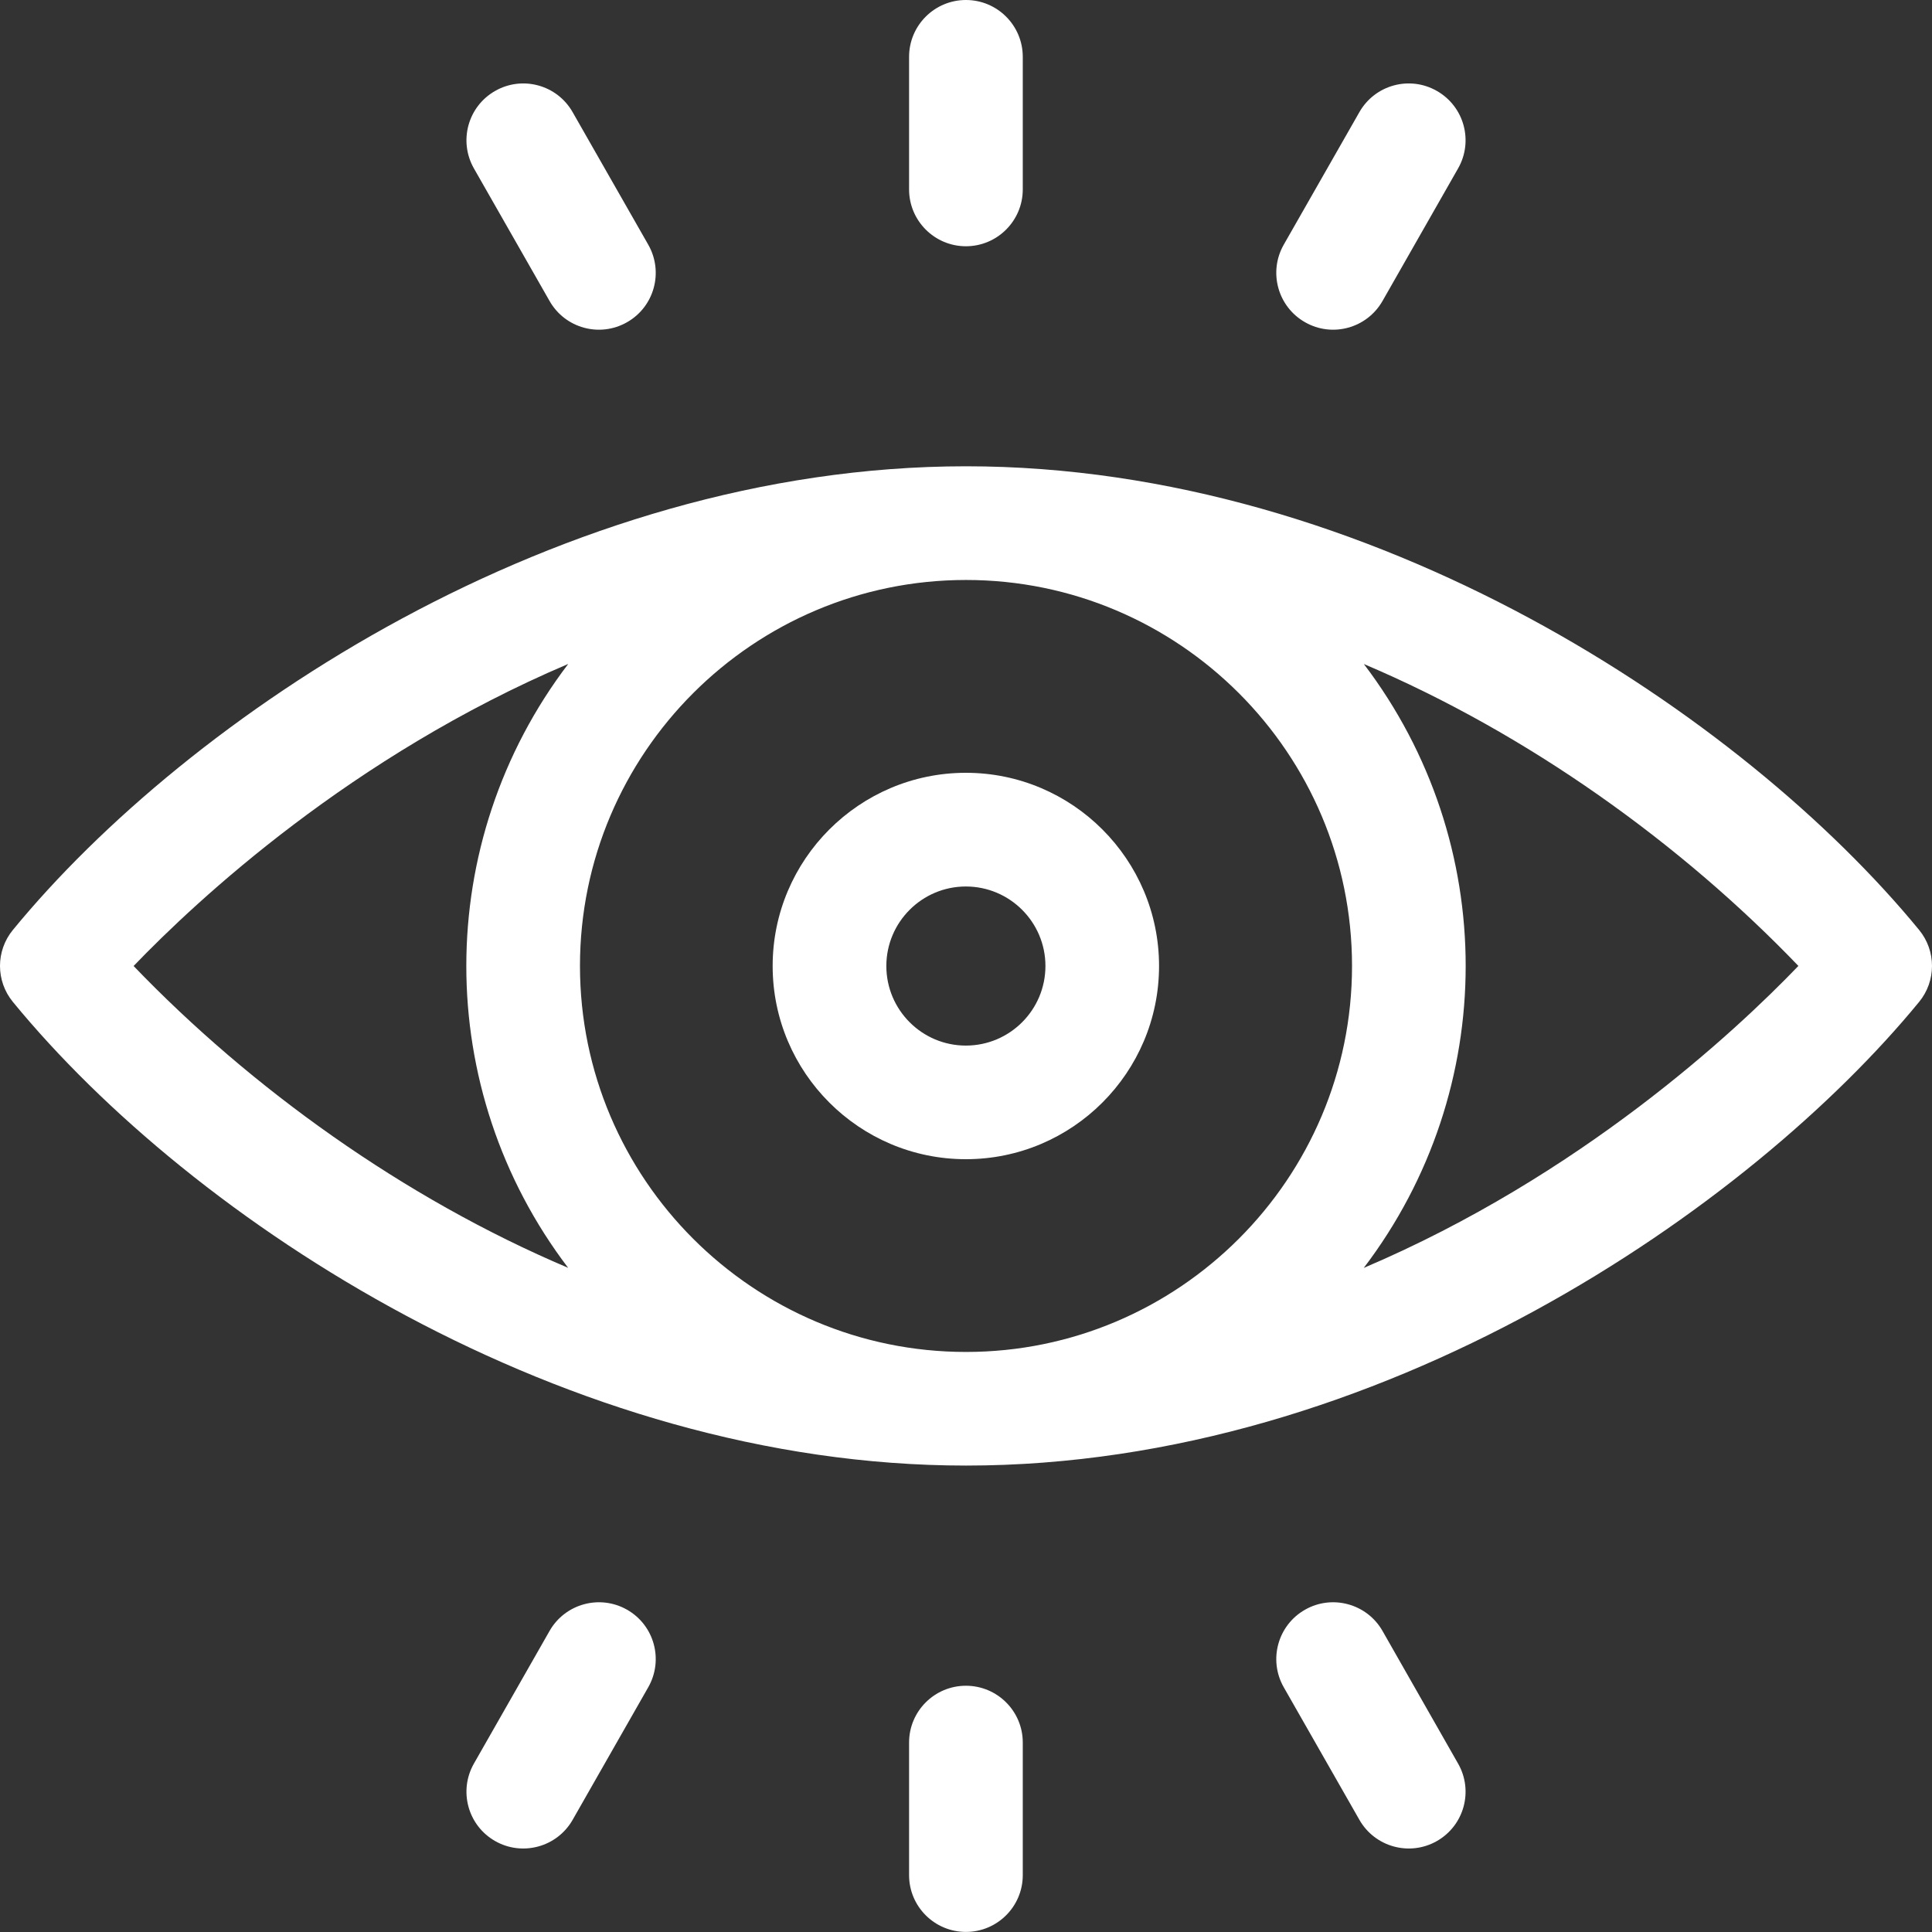
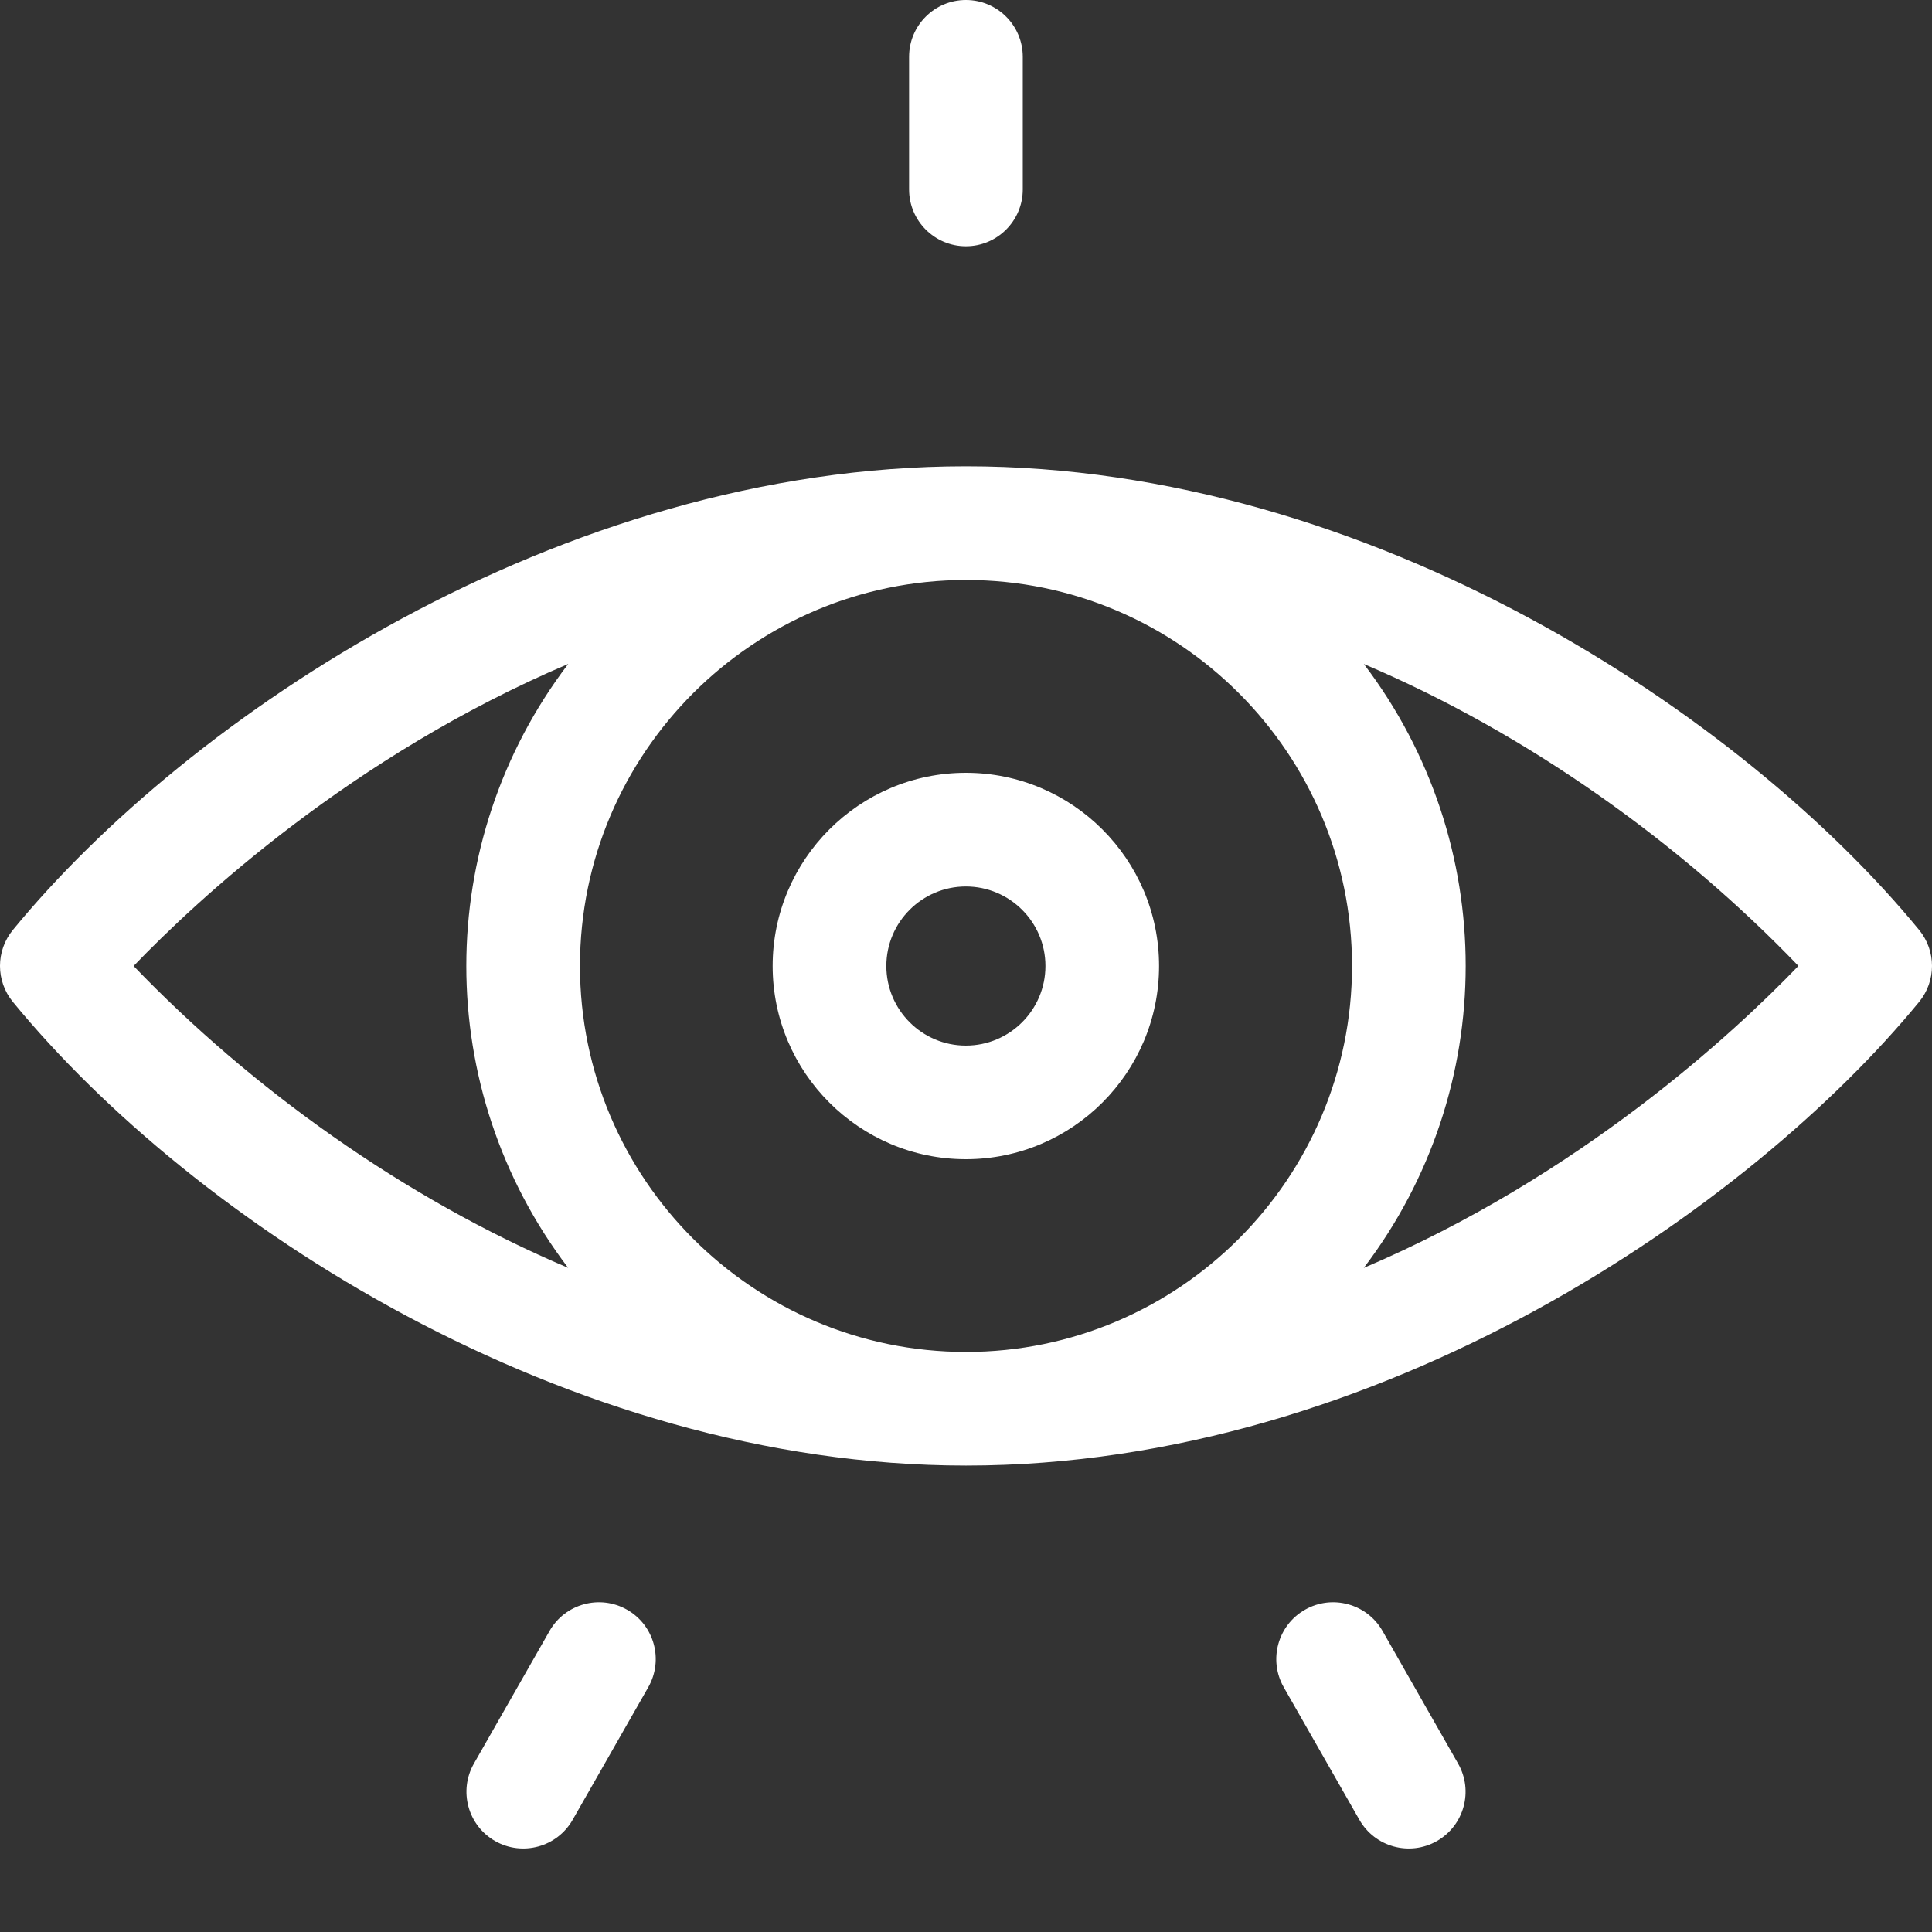
<svg xmlns="http://www.w3.org/2000/svg" width="26" height="26" viewBox="0 0 26 26" fill="none">
  <rect x="0" y="0" width="26" height="26" fill="#333333" stroke="none" />
  <g clip-path="url(#clip0_491_39854)">
    <path d="M25.826 12.514C23.463 9.635 18.46 6.275 13 6.275C7.52 6.275 2.517 9.658 0.174 12.514C-0.058 12.796 -0.058 13.202 0.174 13.484C2.593 16.433 7.607 19.723 13 19.723C18.584 19.723 23.566 16.238 25.826 13.484C26.058 13.202 26.058 12.796 25.826 12.514ZM18.195 12.999C18.195 15.864 15.864 18.194 13 18.194C10.136 18.194 7.805 15.864 7.805 12.999C7.805 10.135 10.136 7.805 13 7.805C15.865 7.805 18.195 10.135 18.195 12.999ZM1.798 13C2.658 12.105 4.734 10.174 7.647 8.935C5.819 11.338 5.818 14.659 7.646 17.062C5.431 16.123 3.373 14.64 1.798 13ZM18.353 17.063C20.181 14.661 20.182 11.34 18.354 8.936C20.569 9.875 22.627 11.358 24.202 12.999C23.342 13.894 21.266 15.824 18.353 17.063Z" fill="white" />
    <path d="M10.398 13C10.398 14.434 11.565 15.6 12.998 15.6C14.432 15.6 15.598 14.434 15.598 13C15.598 11.567 14.432 10.4 12.998 10.4C11.565 10.4 10.398 11.567 10.398 13ZM14.069 13C14.069 13.591 13.589 14.071 12.998 14.071C12.408 14.071 11.928 13.591 11.928 13C11.928 12.41 12.408 11.93 12.998 11.93C13.589 11.93 14.069 12.41 14.069 13Z" fill="white" />
    <path d="M12.999 3.314C13.421 3.314 13.764 2.971 13.764 2.549V0.765C13.764 0.342 13.421 0 12.999 0C12.577 0 12.234 0.342 12.234 0.765V2.549C12.234 2.971 12.577 3.314 12.999 3.314Z" fill="white" />
-     <path d="M17.562 4.336C17.928 4.546 18.395 4.418 18.605 4.051L19.622 2.267C19.832 1.9 19.704 1.433 19.337 1.224C18.97 1.014 18.503 1.142 18.294 1.509L17.276 3.293C17.067 3.66 17.195 4.127 17.562 4.336Z" fill="white" />
-     <path d="M7.396 4.051C7.605 4.418 8.072 4.546 8.439 4.336C8.806 4.127 8.933 3.66 8.724 3.293L7.706 1.509C7.497 1.142 7.03 1.014 6.663 1.224C6.296 1.433 6.169 1.9 6.378 2.267L7.396 4.051Z" fill="white" />
-     <path d="M12.999 22.686C12.577 22.686 12.234 23.028 12.234 23.45V25.235C12.234 25.657 12.577 25.999 12.999 25.999C13.421 25.999 13.764 25.657 13.764 25.235V23.45C13.764 23.028 13.421 22.686 12.999 22.686Z" fill="white" />
    <path d="M8.439 21.663C8.072 21.454 7.605 21.582 7.396 21.948L6.378 23.733C6.169 24.1 6.296 24.567 6.663 24.776C7.03 24.985 7.497 24.857 7.706 24.491L8.724 22.706C8.933 22.339 8.806 21.872 8.439 21.663Z" fill="white" />
    <path d="M18.605 21.948C18.396 21.582 17.928 21.454 17.562 21.663C17.195 21.872 17.067 22.339 17.276 22.706L18.294 24.49C18.503 24.857 18.97 24.985 19.337 24.776C19.704 24.567 19.832 24.1 19.622 23.733L18.605 21.948Z" fill="white" />
  </g>
  <defs>
    <clipPath id="clip0_491_39854">
      <rect width="26" height="26" fill="white" />
    </clipPath>
  </defs>
</svg>